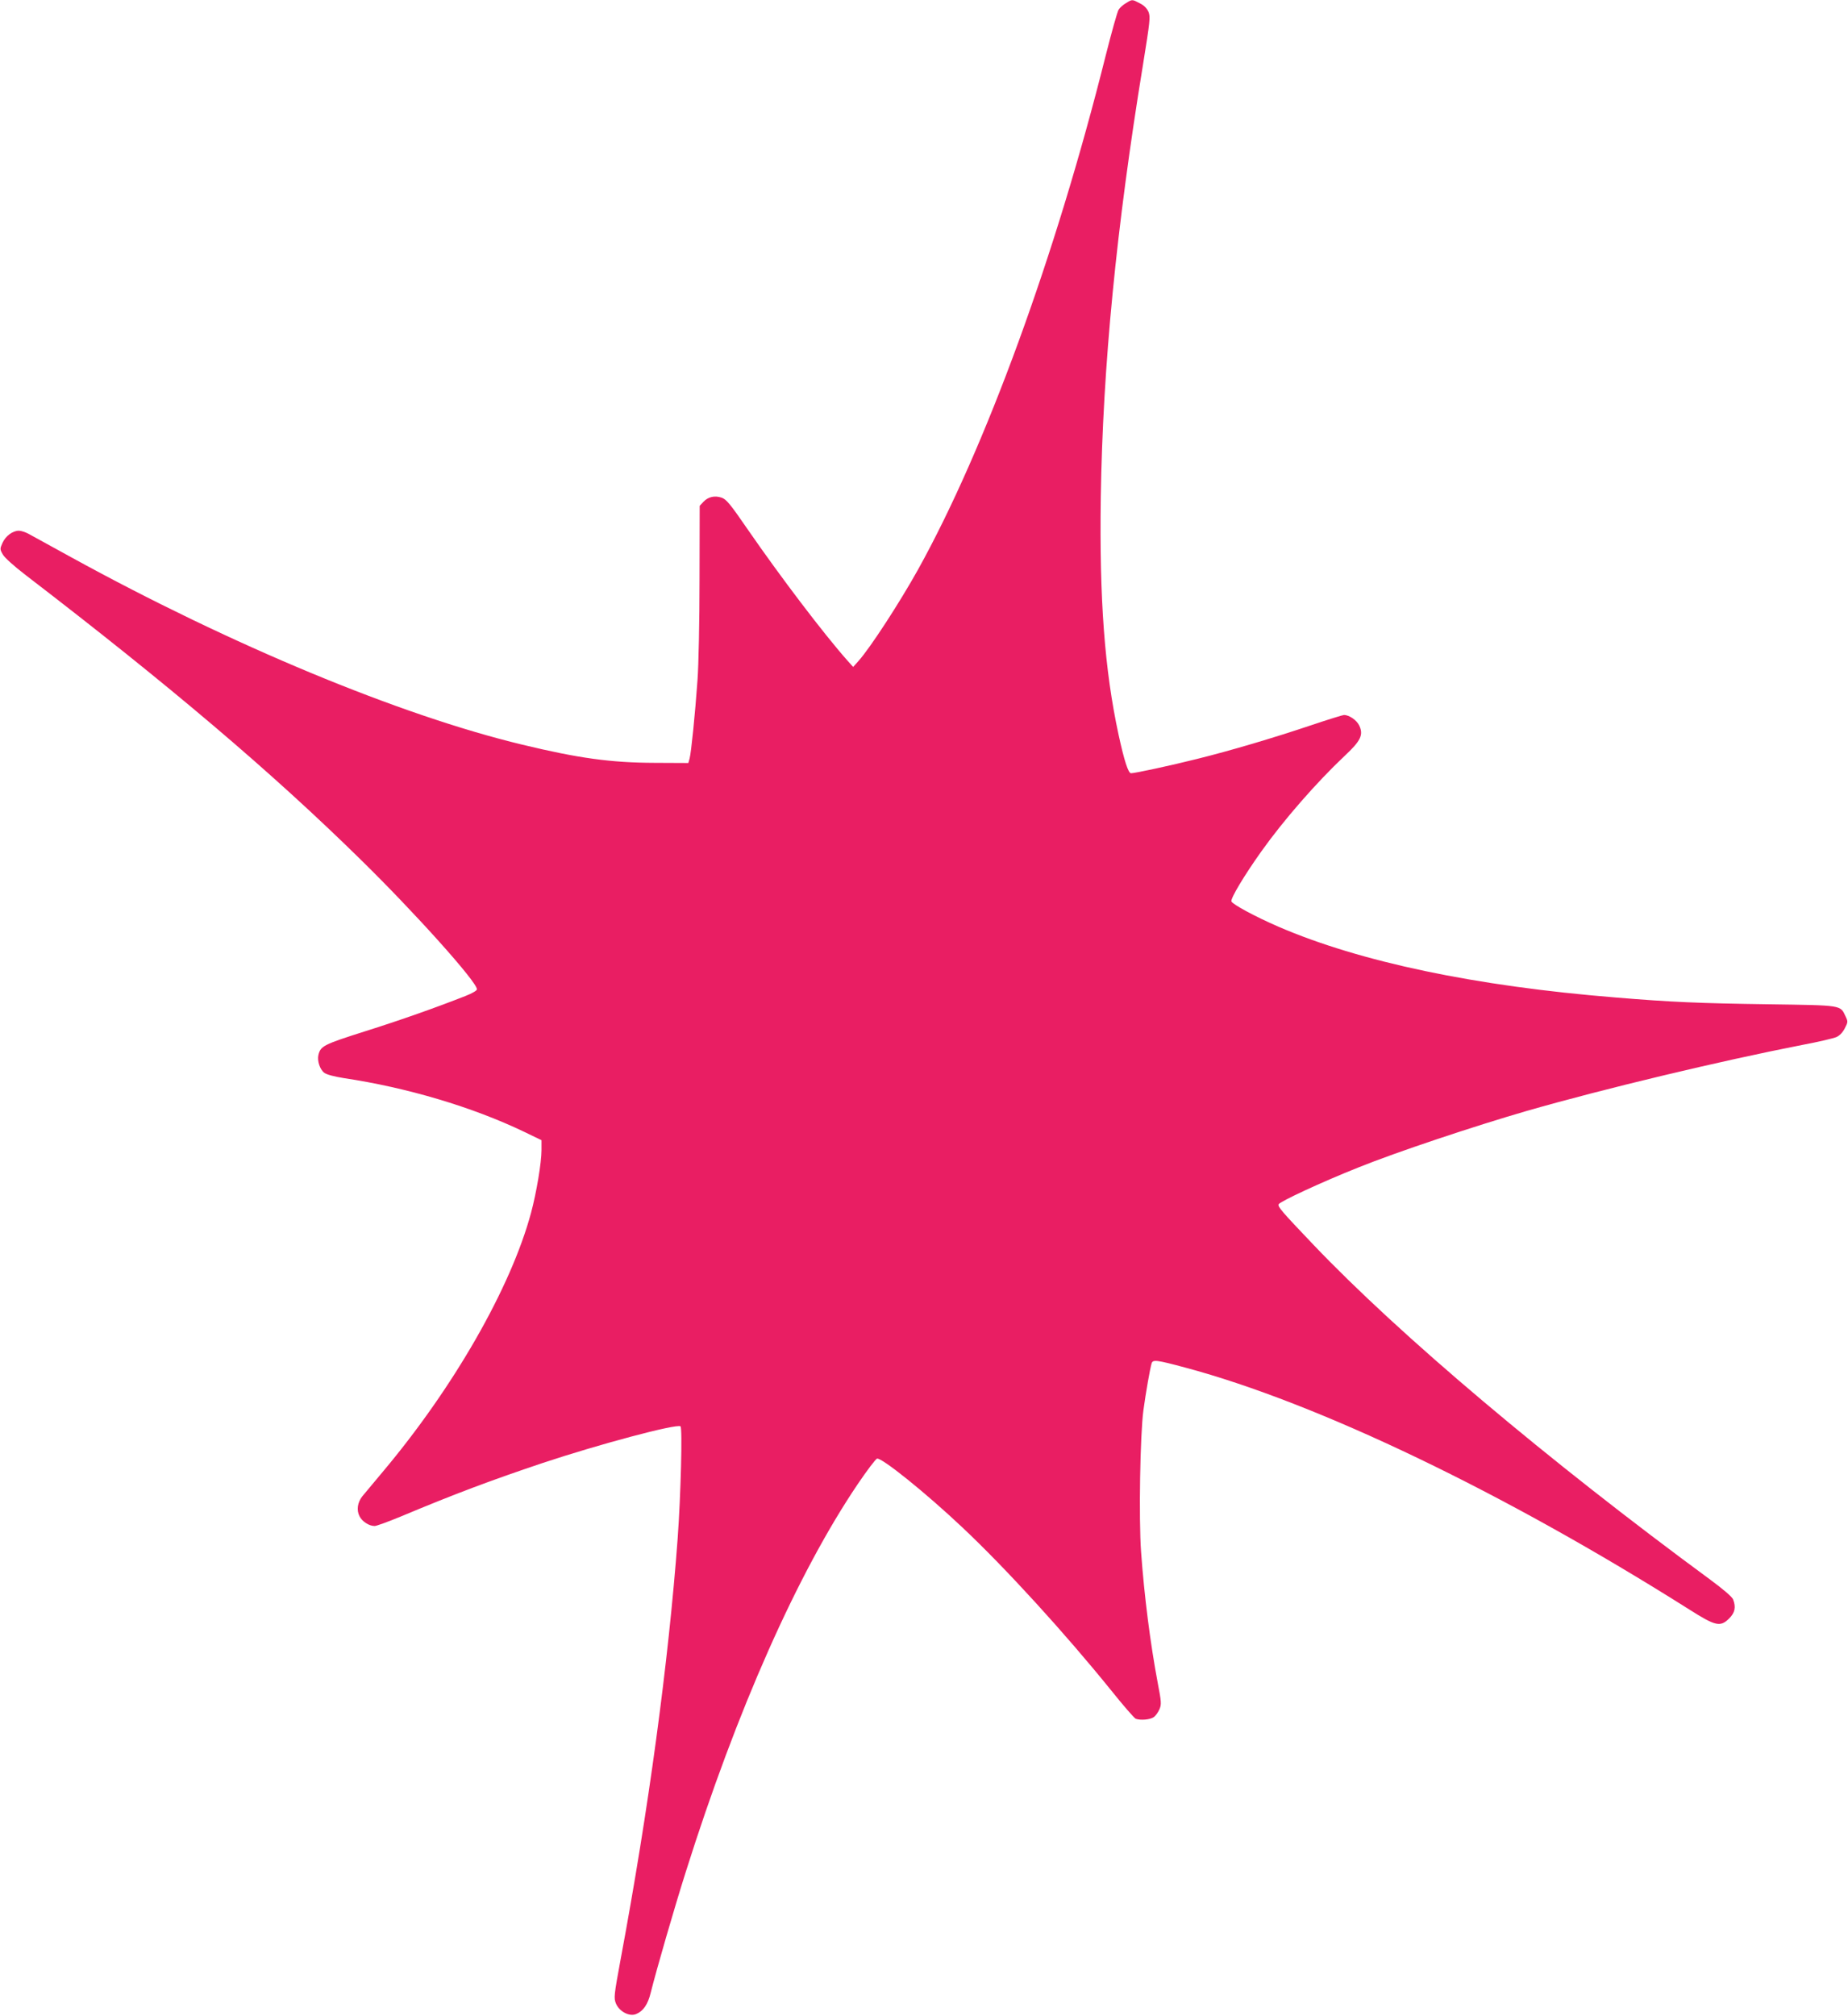
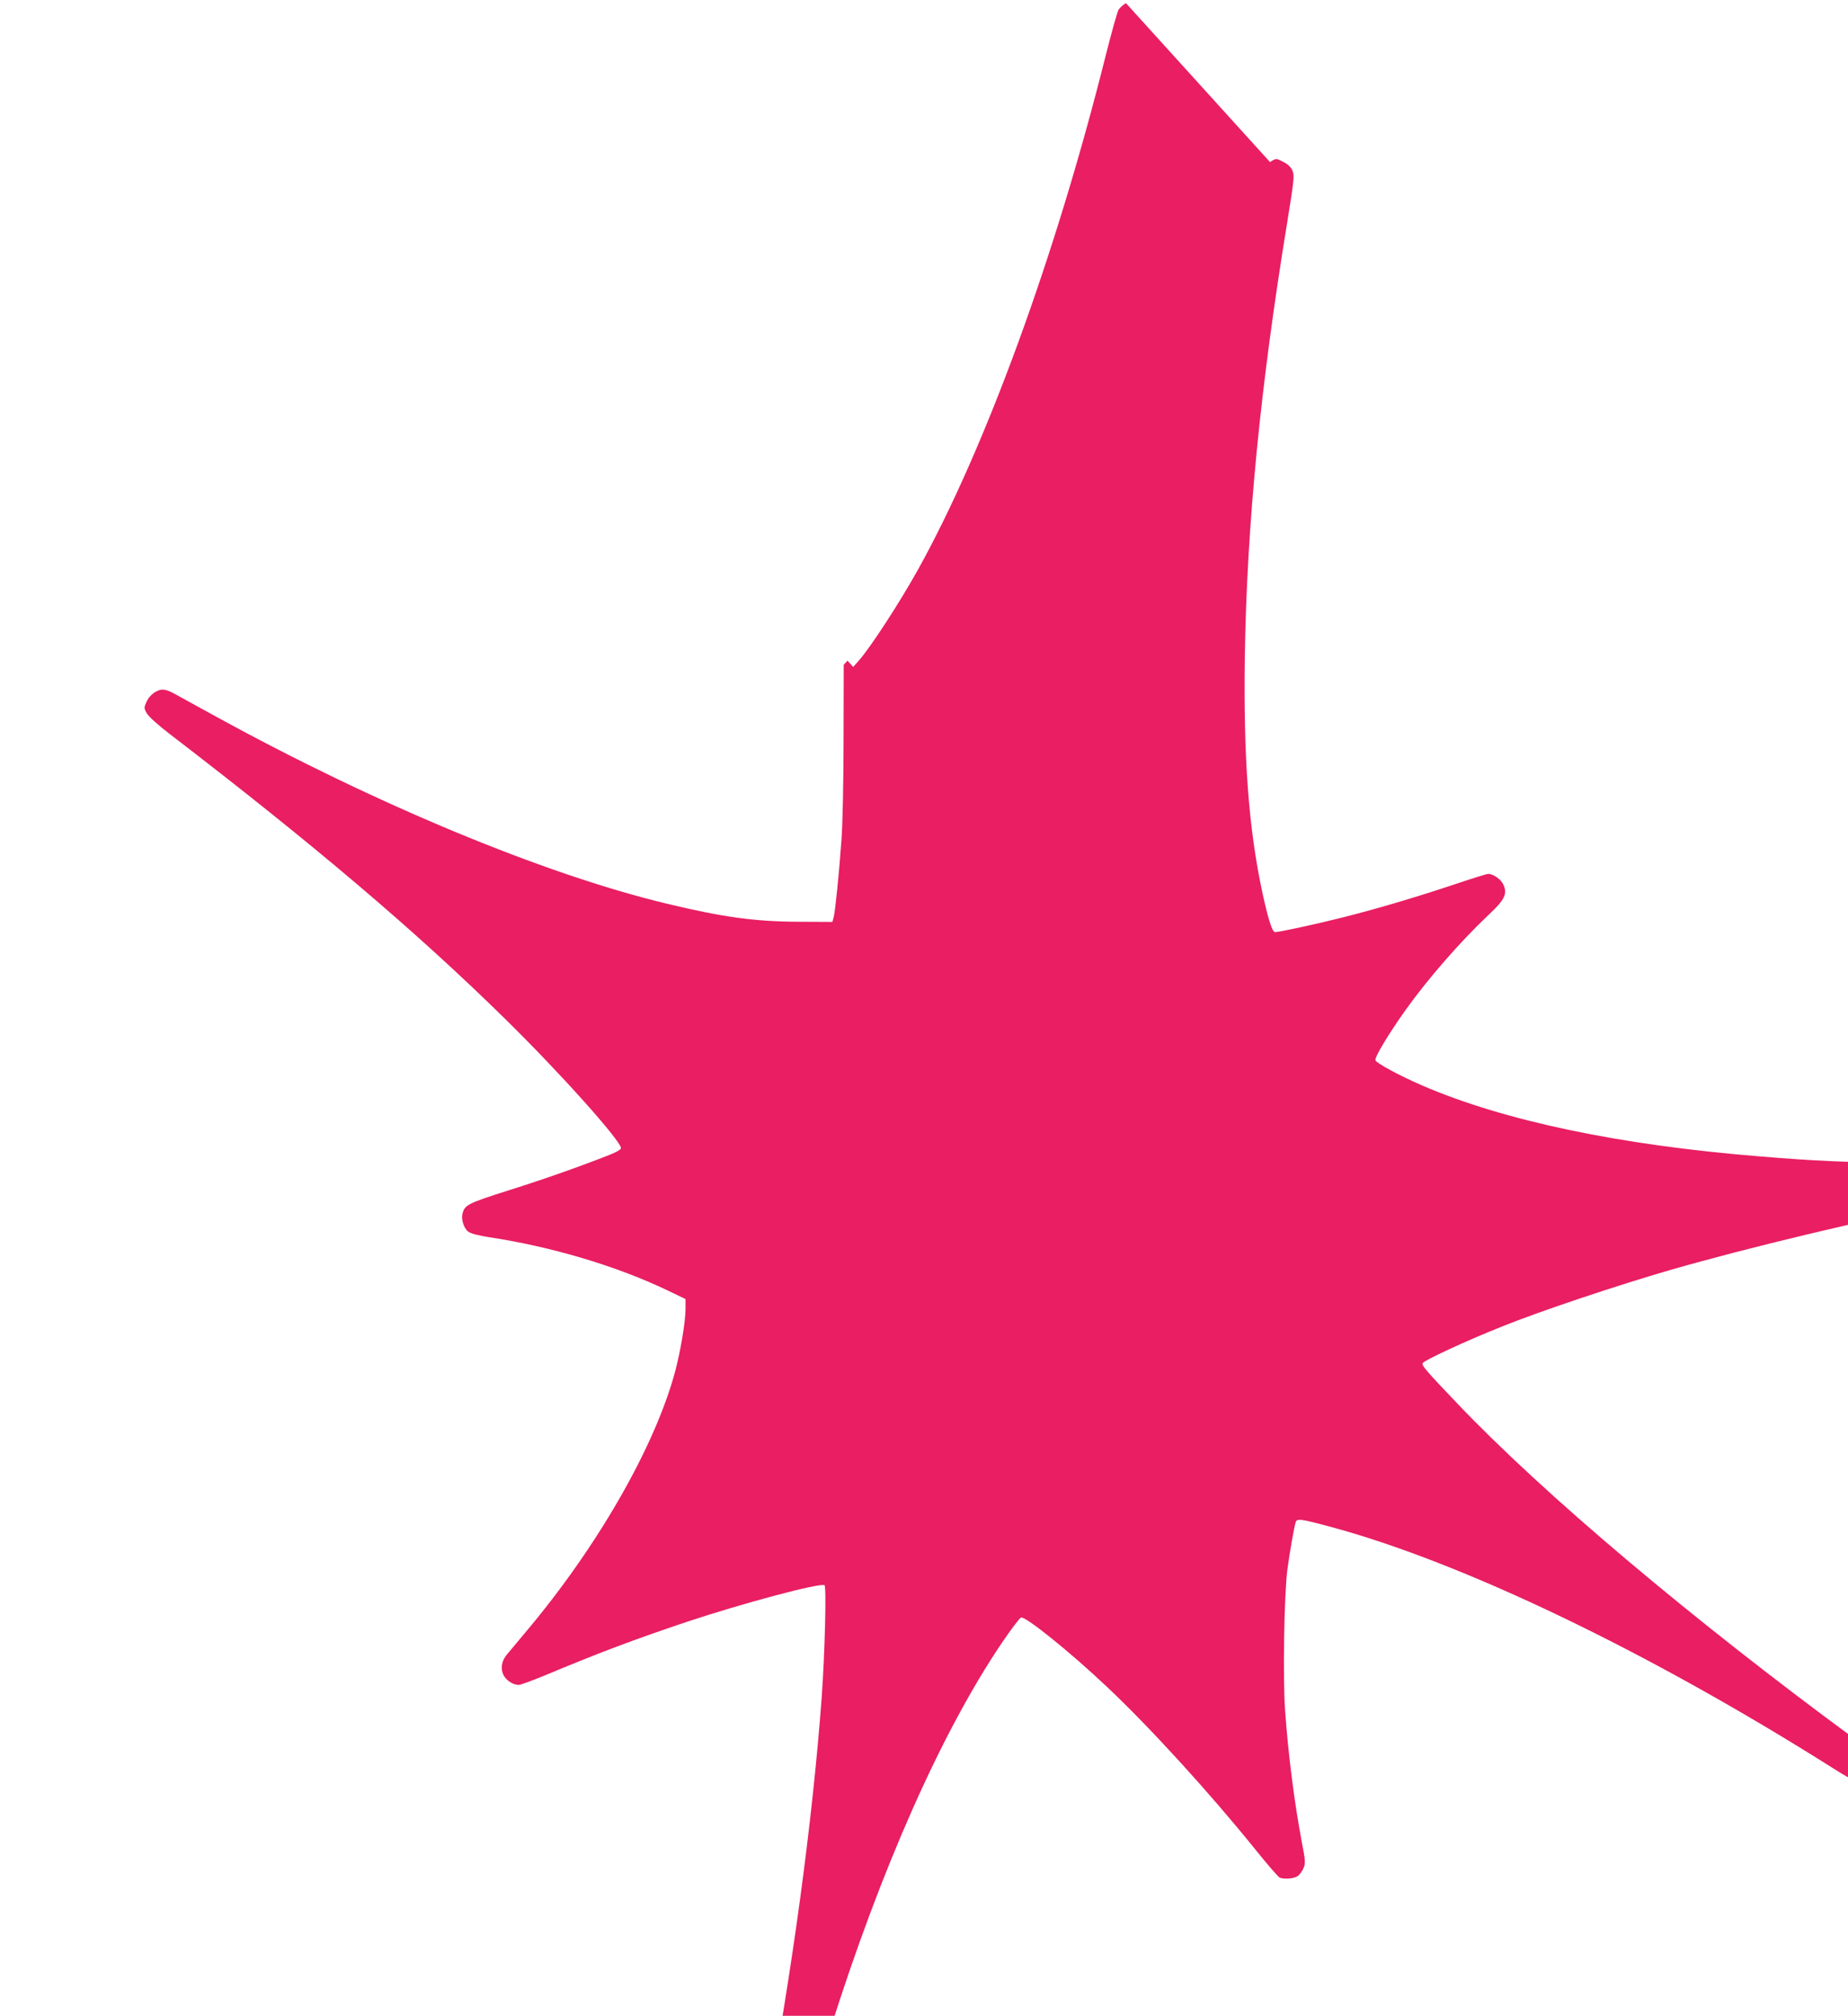
<svg xmlns="http://www.w3.org/2000/svg" version="1.0" width="1174pt" height="1280pt" viewBox="0 0 1174 1280" preserveAspectRatio="xMidYMid meet">
  <g transform="translate(0,1280) scale(0.1,-0.1)" fill="#e91e63" stroke="none">
-     <path d="M7153 12780 c-18 -10 -39 -29 -47 -42 -8 -13 -44 -142 -81 -288 -320 -1279 -765 -2496 -1193 -3267 -119 -213 -303 -496 -378 -580 l-34 -38 -36 40 c-150 169 -423 528 -633 832 -112 163 -137 193 -167 203 -44 15 -85 5 -115 -26 l-24 -26 -1 -471 c0 -260 -6 -546 -13 -637 -15 -213 -40 -459 -50 -496 l-8 -29 -214 1 c-278 1 -482 29 -839 115 -779 187 -1852 633 -2865 1189 -132 73 -256 141 -275 151 -19 10 -46 19 -60 19 -39 0 -84 -33 -104 -77 -17 -38 -17 -41 2 -74 11 -20 71 -74 148 -133 910 -698 1559 -1248 2127 -1806 343 -336 737 -775 737 -822 0 -8 -31 -26 -72 -42 -188 -74 -414 -154 -643 -226 -258 -82 -278 -92 -292 -148 -9 -37 9 -93 37 -114 16 -12 63 -24 125 -34 401 -60 815 -183 1143 -340 l112 -54 0 -64 c0 -79 -32 -269 -66 -396 -128 -476 -492 -1111 -945 -1649 -57 -68 -114 -137 -127 -152 -31 -39 -38 -88 -18 -127 17 -34 61 -62 96 -62 12 0 85 27 163 59 351 147 579 232 907 342 355 118 846 249 873 232 13 -8 2 -437 -18 -713 -58 -783 -185 -1723 -362 -2670 -43 -233 -44 -247 -30 -282 21 -51 86 -85 128 -67 45 18 75 61 93 136 36 144 150 538 223 768 324 1027 710 1896 1092 2461 59 87 114 160 123 162 31 6 310 -218 544 -439 273 -257 650 -670 944 -1034 76 -95 146 -175 155 -179 31 -11 90 -6 114 10 13 9 29 32 37 51 13 30 12 47 -11 166 -47 249 -86 553 -106 834 -15 209 -6 746 15 899 15 111 42 264 52 297 8 25 31 22 214 -27 841 -225 2025 -793 3200 -1535 170 -108 199 -114 256 -57 36 36 43 71 24 120 -5 15 -62 64 -142 123 -1038 763 -1978 1556 -2524 2129 -204 214 -227 241 -221 257 7 17 273 141 507 234 240 97 735 262 1070 359 495 142 1224 316 1750 419 102 19 199 42 217 50 20 9 40 30 53 56 20 38 20 43 5 74 -35 74 -15 71 -492 78 -432 6 -621 14 -968 43 -893 72 -1624 226 -2142 449 -148 64 -292 142 -300 161 -7 18 82 166 191 319 142 199 347 434 528 605 103 96 121 134 93 193 -16 34 -64 67 -97 67 -7 0 -101 -29 -208 -65 -238 -80 -511 -161 -725 -214 -167 -42 -395 -91 -420 -91 -17 0 -43 79 -79 245 -89 412 -122 860 -113 1505 13 837 99 1715 268 2748 45 279 48 305 35 337 -10 22 -28 41 -55 54 -49 26 -48 26 -88 1z" />
+     <path d="M7153 12780 c-18 -10 -39 -29 -47 -42 -8 -13 -44 -142 -81 -288 -320 -1279 -765 -2496 -1193 -3267 -119 -213 -303 -496 -378 -580 l-34 -38 -36 40 l-24 -26 -1 -471 c0 -260 -6 -546 -13 -637 -15 -213 -40 -459 -50 -496 l-8 -29 -214 1 c-278 1 -482 29 -839 115 -779 187 -1852 633 -2865 1189 -132 73 -256 141 -275 151 -19 10 -46 19 -60 19 -39 0 -84 -33 -104 -77 -17 -38 -17 -41 2 -74 11 -20 71 -74 148 -133 910 -698 1559 -1248 2127 -1806 343 -336 737 -775 737 -822 0 -8 -31 -26 -72 -42 -188 -74 -414 -154 -643 -226 -258 -82 -278 -92 -292 -148 -9 -37 9 -93 37 -114 16 -12 63 -24 125 -34 401 -60 815 -183 1143 -340 l112 -54 0 -64 c0 -79 -32 -269 -66 -396 -128 -476 -492 -1111 -945 -1649 -57 -68 -114 -137 -127 -152 -31 -39 -38 -88 -18 -127 17 -34 61 -62 96 -62 12 0 85 27 163 59 351 147 579 232 907 342 355 118 846 249 873 232 13 -8 2 -437 -18 -713 -58 -783 -185 -1723 -362 -2670 -43 -233 -44 -247 -30 -282 21 -51 86 -85 128 -67 45 18 75 61 93 136 36 144 150 538 223 768 324 1027 710 1896 1092 2461 59 87 114 160 123 162 31 6 310 -218 544 -439 273 -257 650 -670 944 -1034 76 -95 146 -175 155 -179 31 -11 90 -6 114 10 13 9 29 32 37 51 13 30 12 47 -11 166 -47 249 -86 553 -106 834 -15 209 -6 746 15 899 15 111 42 264 52 297 8 25 31 22 214 -27 841 -225 2025 -793 3200 -1535 170 -108 199 -114 256 -57 36 36 43 71 24 120 -5 15 -62 64 -142 123 -1038 763 -1978 1556 -2524 2129 -204 214 -227 241 -221 257 7 17 273 141 507 234 240 97 735 262 1070 359 495 142 1224 316 1750 419 102 19 199 42 217 50 20 9 40 30 53 56 20 38 20 43 5 74 -35 74 -15 71 -492 78 -432 6 -621 14 -968 43 -893 72 -1624 226 -2142 449 -148 64 -292 142 -300 161 -7 18 82 166 191 319 142 199 347 434 528 605 103 96 121 134 93 193 -16 34 -64 67 -97 67 -7 0 -101 -29 -208 -65 -238 -80 -511 -161 -725 -214 -167 -42 -395 -91 -420 -91 -17 0 -43 79 -79 245 -89 412 -122 860 -113 1505 13 837 99 1715 268 2748 45 279 48 305 35 337 -10 22 -28 41 -55 54 -49 26 -48 26 -88 1z" />
  </g>
</svg>